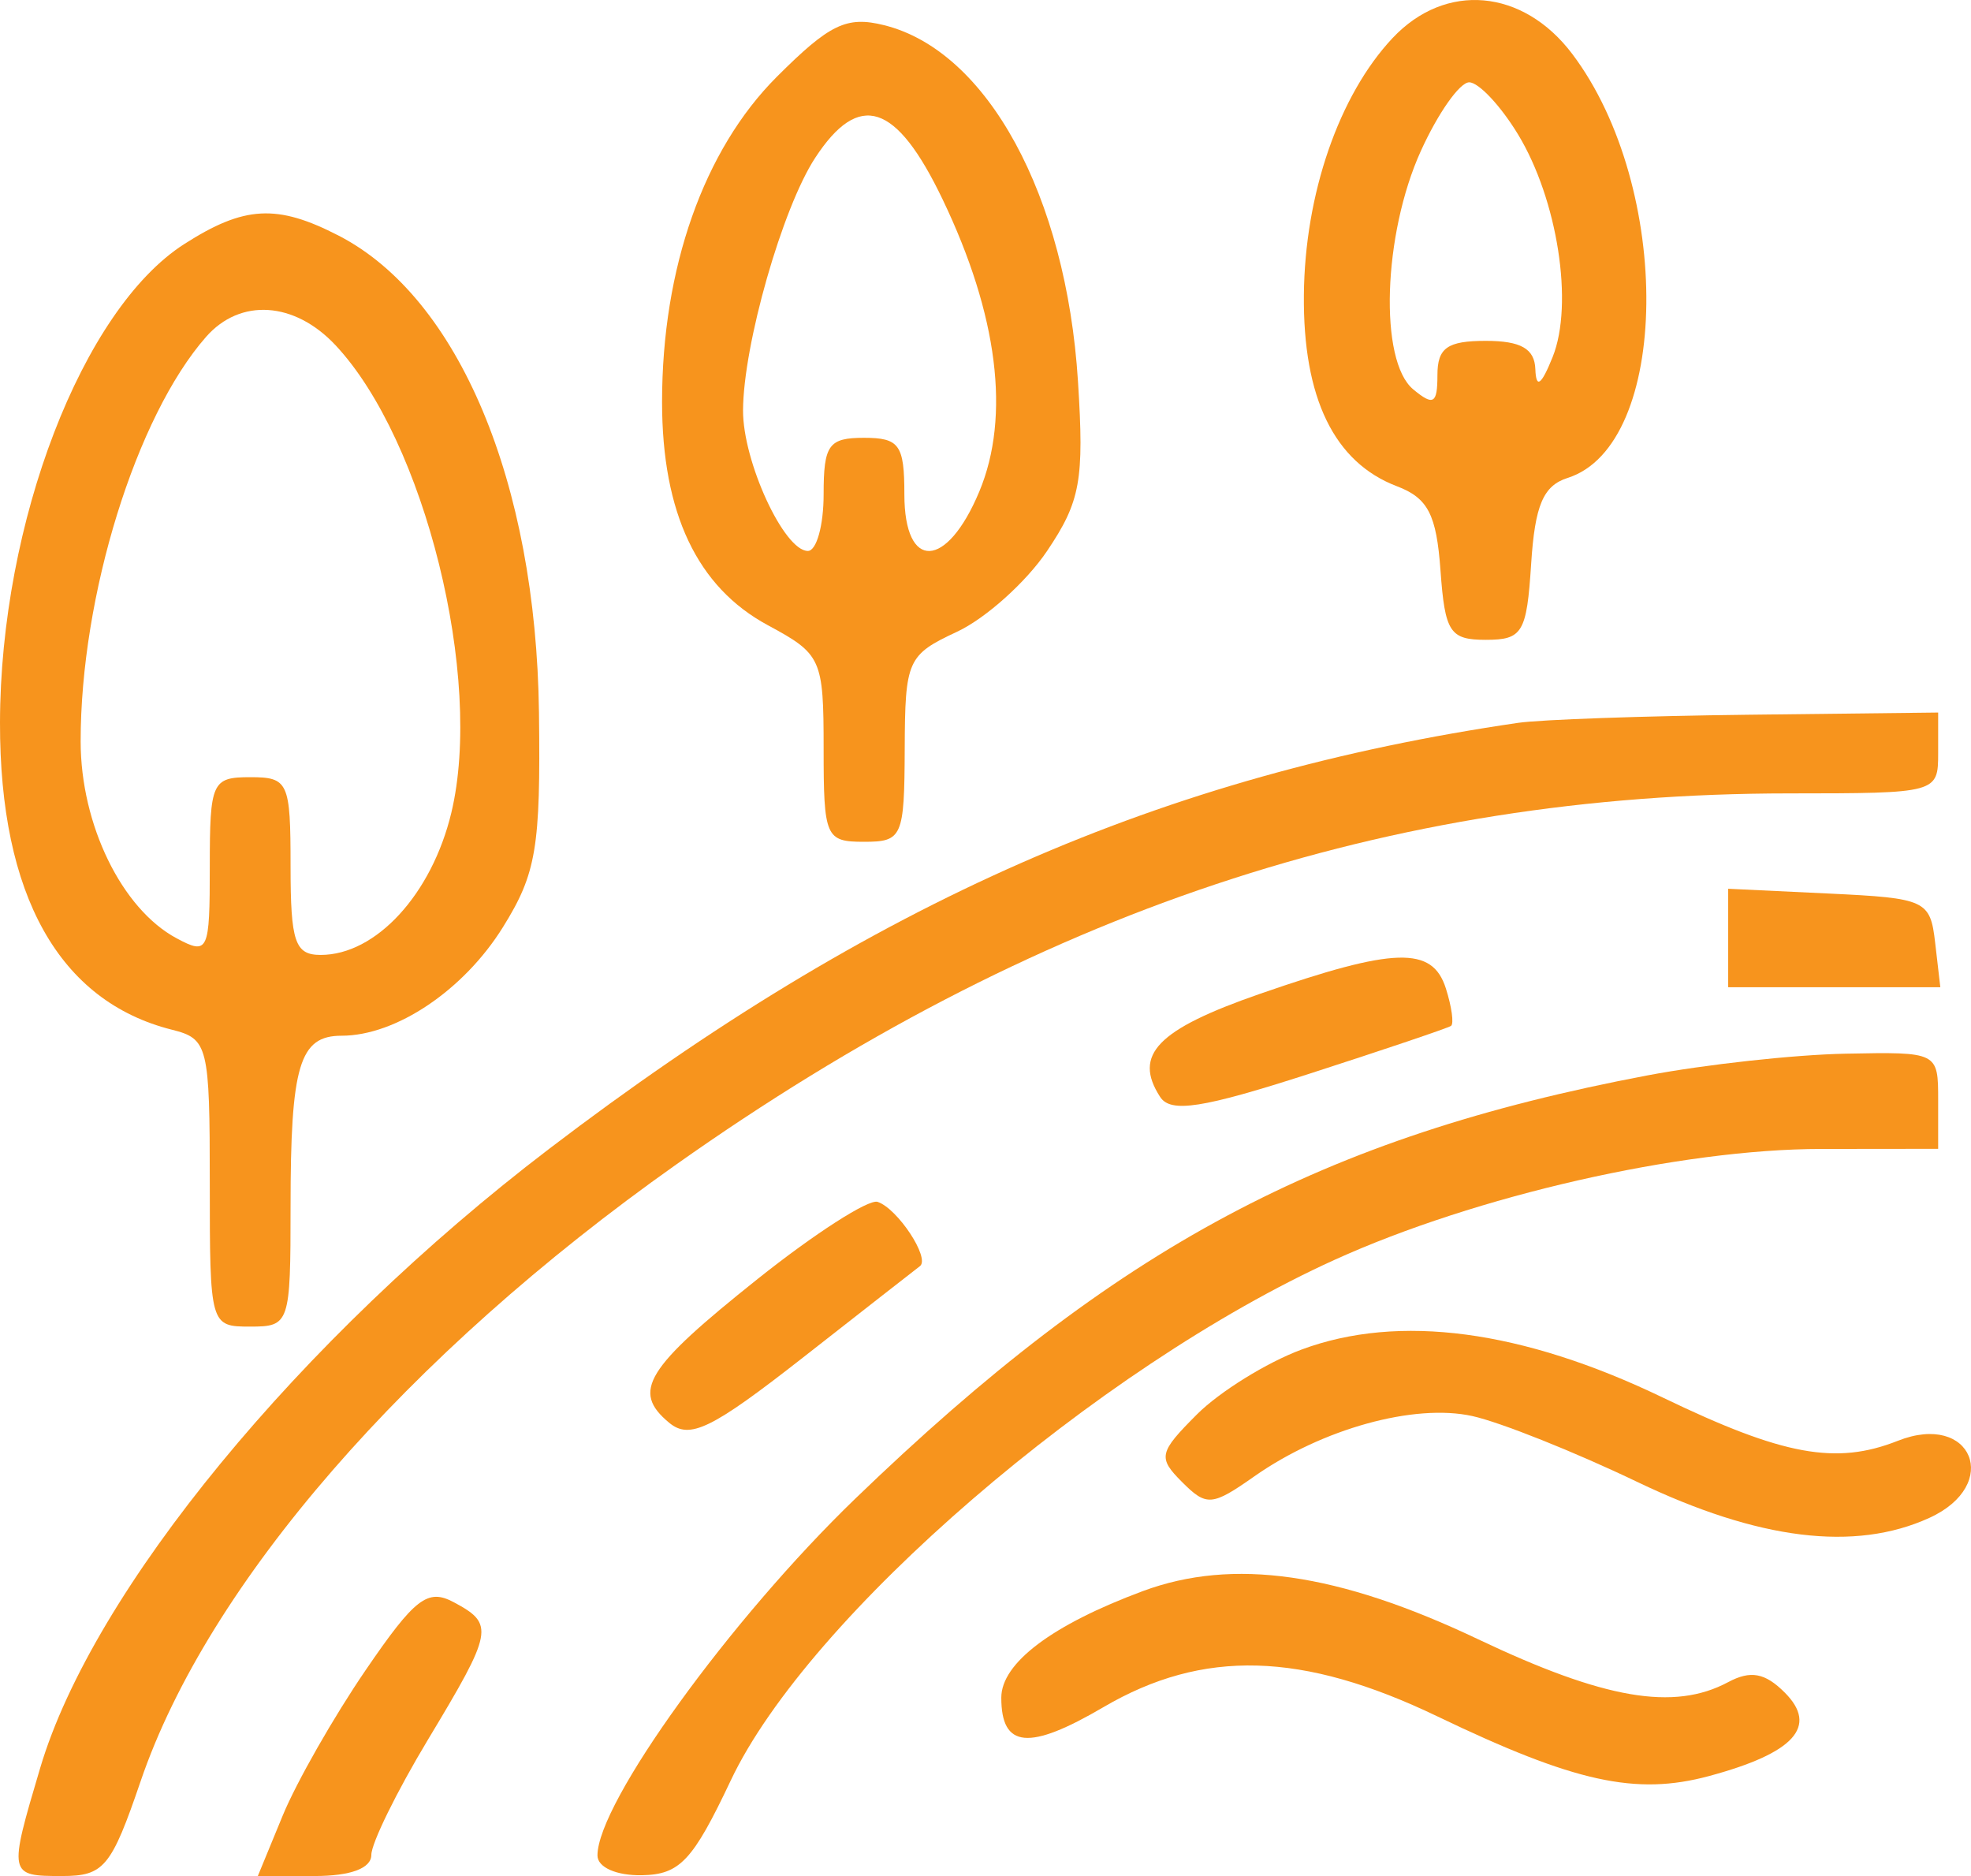
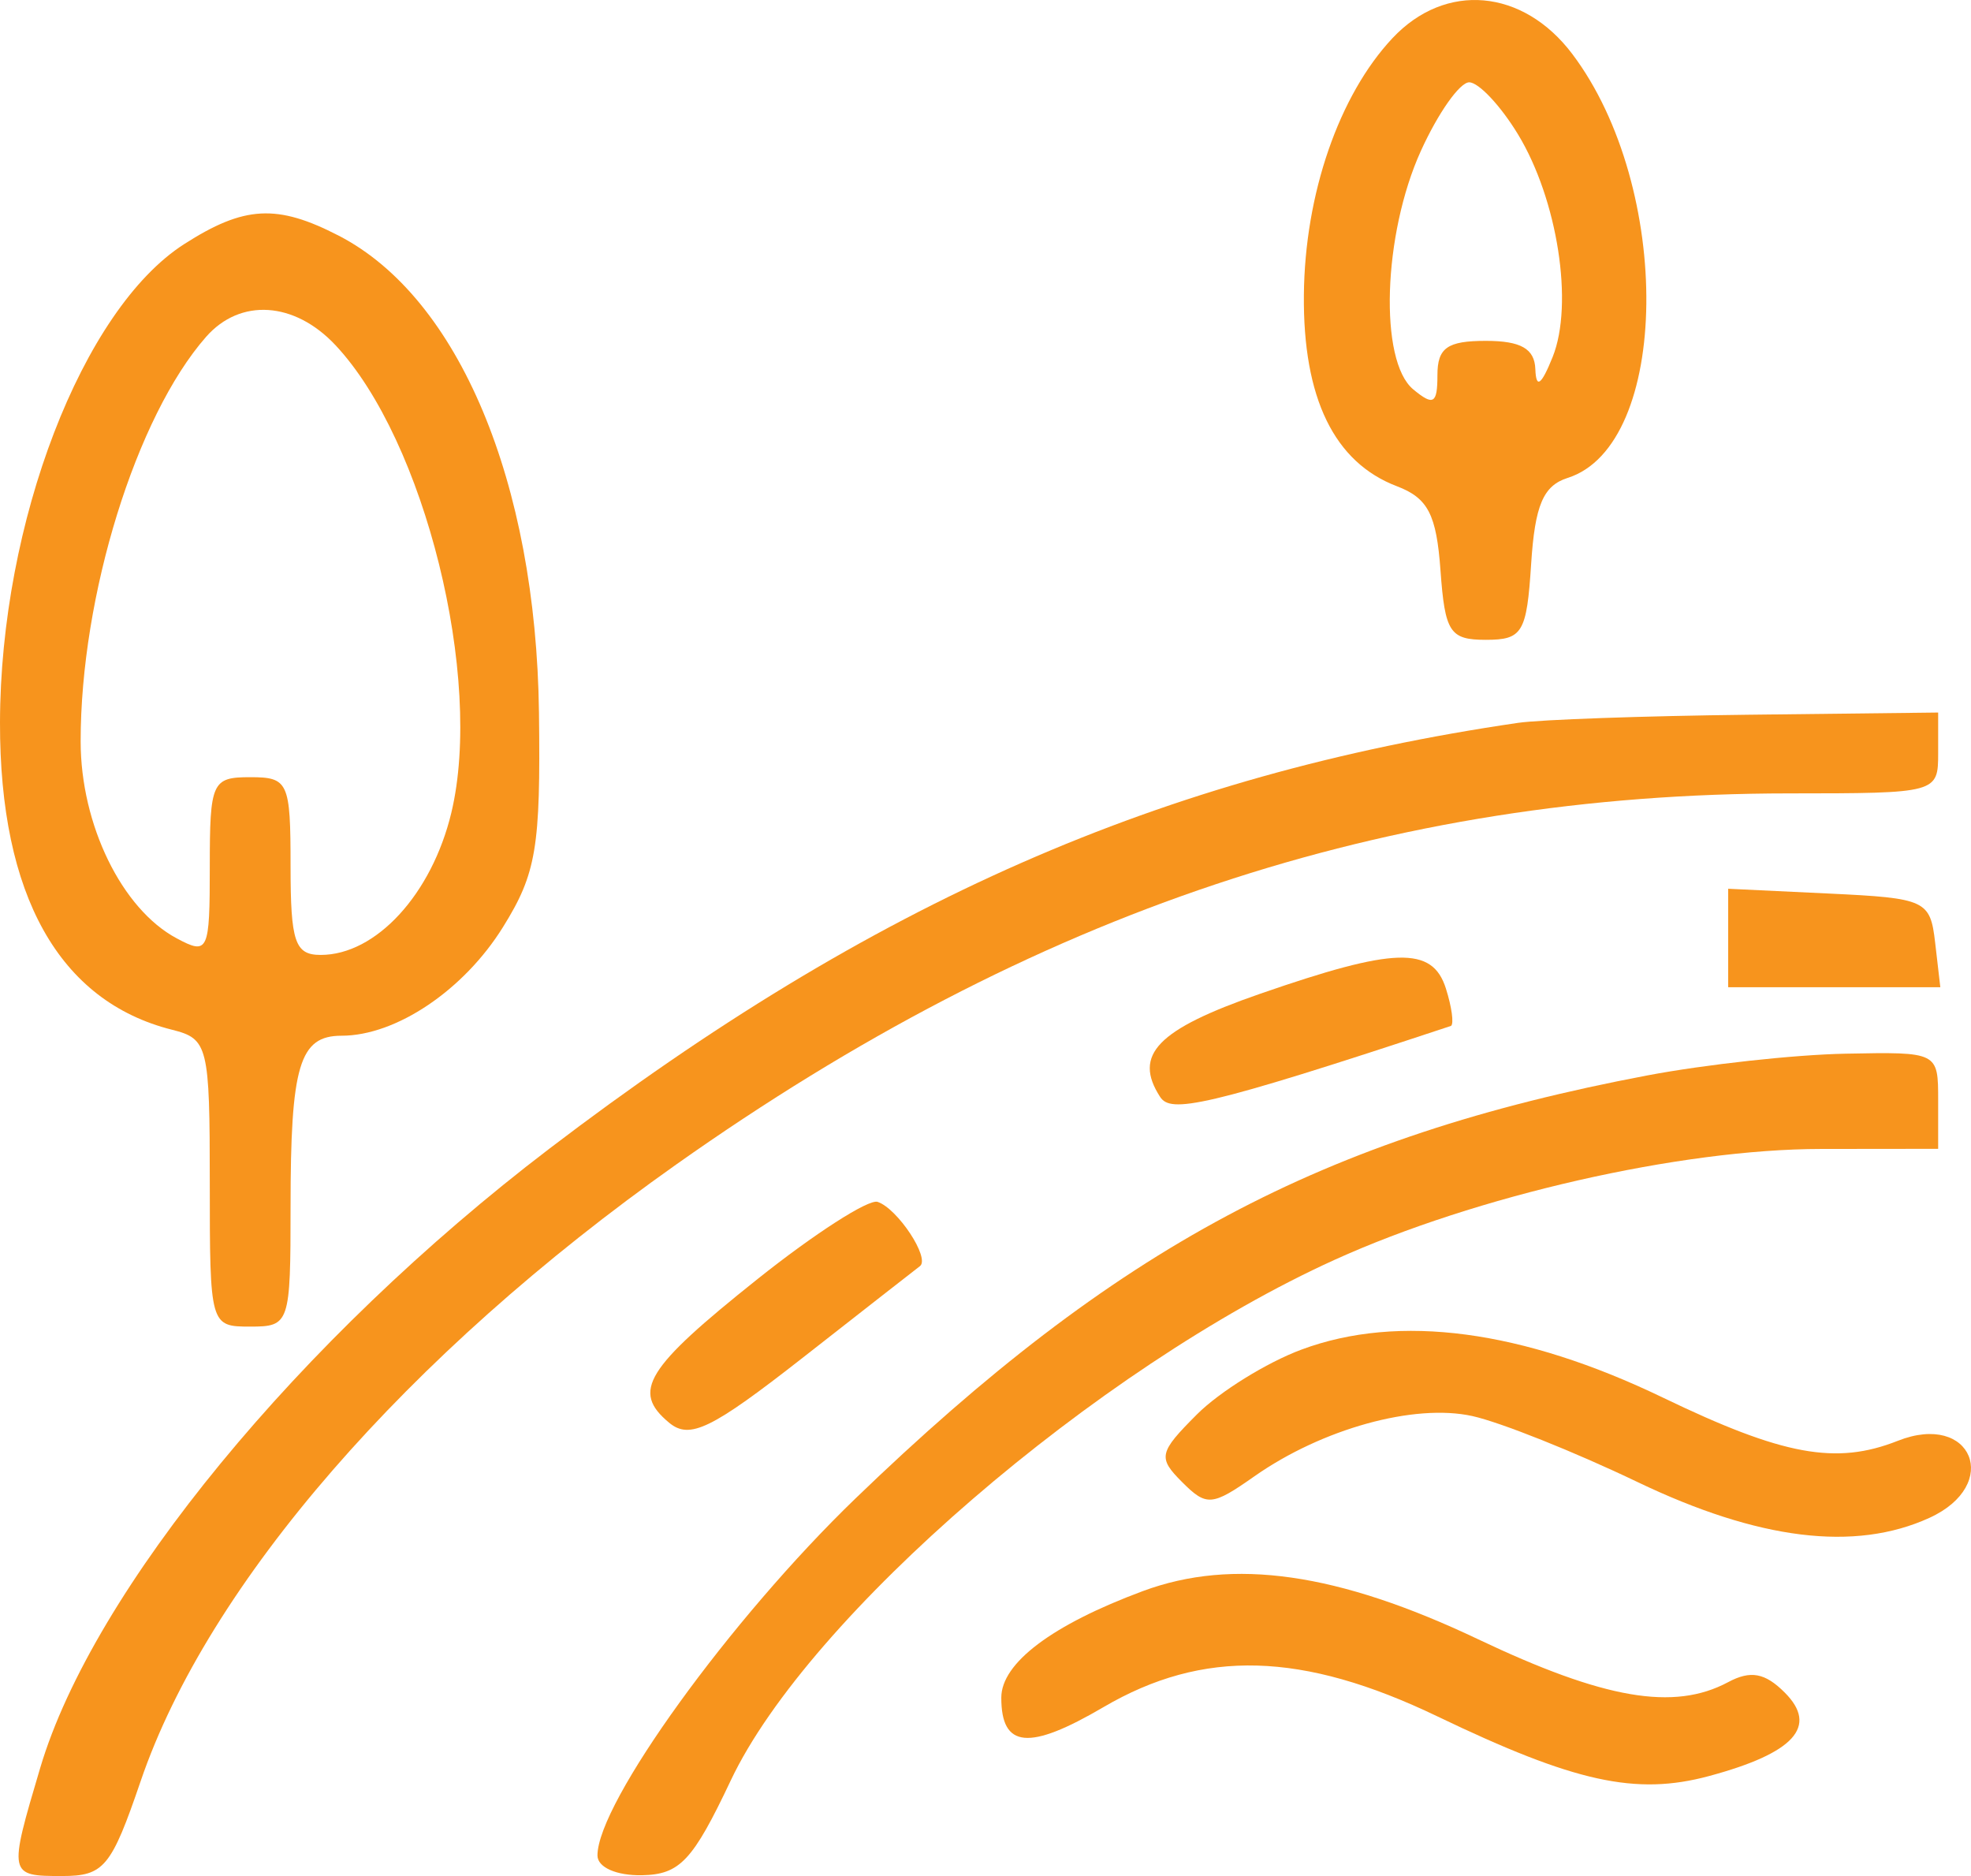
<svg xmlns="http://www.w3.org/2000/svg" width="62" height="59" viewBox="0 0 62 59" fill="none">
  <path d="M60.967 23.679C60.967 24.943 60.941 24.95 56.267 24.952C43.641 24.957 32.533 28.662 21.272 36.622C12.793 42.616 6.542 49.811 4.425 56.015C3.5 58.722 3.27 59 1.954 59C0.267 59 0.262 58.976 1.265 55.599C2.922 50.019 9.418 42.119 17.28 36.126C27.456 28.369 36.561 24.368 47.756 22.733C48.455 22.631 51.713 22.516 54.997 22.478L60.967 22.409V23.679Z" fill="#F7941D" />
-   <path d="M11.497 52.532C13.051 50.258 13.452 49.949 14.275 50.39C15.56 51.078 15.52 51.293 13.459 54.716C12.481 56.341 11.681 57.969 11.681 58.335C11.681 58.757 11.028 59 9.896 59H8.11L8.895 57.094C9.327 56.046 10.498 53.993 11.497 52.532Z" fill="#F7941D" />
  <path d="M58.045 33.138C60.965 33.081 60.967 33.082 60.967 34.606V36.13L57.283 36.134C52.855 36.138 46.433 37.601 41.983 39.62C34.509 43.009 25.428 50.836 22.989 55.99C21.791 58.521 21.387 58.953 20.191 58.975C19.386 58.989 18.794 58.726 18.794 58.353C18.794 56.703 22.974 50.921 26.915 47.121C35.119 39.21 41.581 35.76 51.821 33.821C53.638 33.477 56.439 33.17 58.045 33.138Z" fill="#F7941D" />
  <path d="M35.947 50.04C38.785 48.986 42.086 49.459 46.49 51.551C50.465 53.44 52.654 53.815 54.36 52.903C55.065 52.525 55.52 52.608 56.141 53.23C57.205 54.294 56.44 55.136 53.751 55.858C51.454 56.475 49.528 56.051 45.216 53.98C40.968 51.94 37.843 51.854 34.71 53.689C32.367 55.063 31.497 54.982 31.497 53.391C31.497 52.303 33.095 51.099 35.947 50.04Z" fill="#F7941D" />
  <path d="M40.939 42.444C44.001 41.305 47.885 41.822 52.315 43.957C56.089 45.776 57.754 46.082 59.697 45.313C62.032 44.389 62.975 46.696 60.689 47.737C58.345 48.806 55.315 48.433 51.505 46.607C49.53 45.66 47.194 44.728 46.313 44.534C44.487 44.132 41.587 44.935 39.456 46.431C38.123 47.367 37.954 47.38 37.185 46.611C36.416 45.842 36.45 45.684 37.651 44.482C38.365 43.768 39.845 42.851 40.939 42.444Z" fill="#F7941D" />
  <path d="M27.606 37.798C28.236 38.008 29.265 39.569 28.938 39.819C28.808 39.918 27.153 41.21 25.261 42.692C22.377 44.949 21.695 45.281 21.047 44.743C19.86 43.757 20.305 43.035 23.831 40.224C25.624 38.795 27.322 37.704 27.606 37.798Z" fill="#F7941D" />
  <path fill-rule="evenodd" clip-rule="evenodd" d="M5.792 7.678C7.683 6.466 8.718 6.41 10.663 7.416C14.429 9.364 16.861 15.16 16.954 22.409C17.008 26.653 16.872 27.469 15.823 29.155C14.59 31.14 12.46 32.573 10.744 32.573C9.418 32.573 9.14 33.503 9.14 37.951C9.14 41.633 9.11 41.721 7.87 41.721C6.61 41.721 6.599 41.683 6.599 37.202C6.599 32.89 6.545 32.669 5.412 32.385C1.86 31.494 -0.009 28.158 3.33968e-05 22.728C0.01 16.434 2.591 9.73 5.792 7.678ZM10.551 10.854C9.26 9.479 7.558 9.37 6.483 10.593C4.282 13.097 2.533 18.74 2.537 23.323C2.539 25.936 3.832 28.587 5.556 29.509C6.55 30.041 6.599 29.935 6.599 27.255C6.599 24.593 6.668 24.442 7.87 24.442C9.071 24.442 9.14 24.594 9.14 27.237C9.14 29.626 9.278 30.032 10.088 30.032C11.828 30.032 13.582 28.122 14.197 25.561C15.214 21.319 13.361 13.846 10.551 10.854Z" fill="#F7941D" />
-   <path d="M39.627 31.258C43.872 29.784 45.057 29.75 45.482 31.087C45.666 31.667 45.739 32.197 45.643 32.264C45.547 32.331 43.544 33.008 41.192 33.767C37.82 34.855 36.824 35.01 36.492 34.496C35.636 33.17 36.404 32.377 39.627 31.258Z" fill="#F7941D" />
+   <path d="M39.627 31.258C43.872 29.784 45.057 29.75 45.482 31.087C45.666 31.667 45.739 32.197 45.643 32.264C37.82 34.855 36.824 35.01 36.492 34.496C35.636 33.17 36.404 32.377 39.627 31.258Z" fill="#F7941D" />
  <path d="M57.537 28.102C60.581 28.247 60.719 28.311 60.873 29.651L61.035 31.048H54.362V27.951L57.537 28.102Z" fill="#F7941D" />
-   <path fill-rule="evenodd" clip-rule="evenodd" d="M24.432 2.419C26.098 0.755 26.629 0.498 27.81 0.792C31.058 1.598 33.539 6.153 33.909 11.991C34.107 15.103 33.986 15.771 32.938 17.327C32.28 18.305 31.005 19.448 30.105 19.868C28.544 20.596 28.469 20.762 28.459 23.552C28.448 26.328 28.384 26.474 27.178 26.474C25.97 26.474 25.908 26.331 25.908 23.541C25.908 20.718 25.841 20.572 24.156 19.664C21.93 18.465 20.827 16.138 20.826 12.641C20.826 8.433 22.138 4.714 24.432 2.419ZM29.652 6.273C28.194 3.231 27.027 2.85 25.643 4.963C24.611 6.537 23.382 10.84 23.373 12.905C23.366 14.514 24.663 17.326 25.412 17.327C25.685 17.327 25.908 16.526 25.908 15.548C25.908 13.989 26.065 13.769 27.178 13.769C28.291 13.769 28.448 13.989 28.448 15.548C28.448 17.962 29.78 17.912 30.805 15.459C31.792 13.095 31.392 9.901 29.652 6.273Z" fill="#F7941D" />
  <path fill-rule="evenodd" clip-rule="evenodd" d="M43.804 1.198C45.469 -0.574 47.907 -0.358 49.459 1.699C52.632 5.905 52.543 14.004 49.313 15.03C48.544 15.274 48.283 15.889 48.164 17.734C48.025 19.901 47.893 20.122 46.74 20.122C45.606 20.122 45.453 19.887 45.312 17.938C45.185 16.179 44.919 15.664 43.941 15.292C41.969 14.542 40.984 12.519 41.015 9.274C41.044 6.103 42.119 2.992 43.804 1.198ZM46.215 2.589C45.917 2.589 45.233 3.56 44.694 4.749C43.502 7.374 43.375 11.349 44.454 12.245C45.09 12.773 45.216 12.7 45.216 11.799C45.216 10.939 45.525 10.72 46.74 10.72C47.84 10.72 48.273 10.967 48.296 11.609C48.319 12.233 48.481 12.119 48.84 11.228C49.508 9.564 48.996 6.275 47.749 4.223C47.203 3.324 46.512 2.589 46.215 2.589Z" fill="#F7941D" />
</svg>